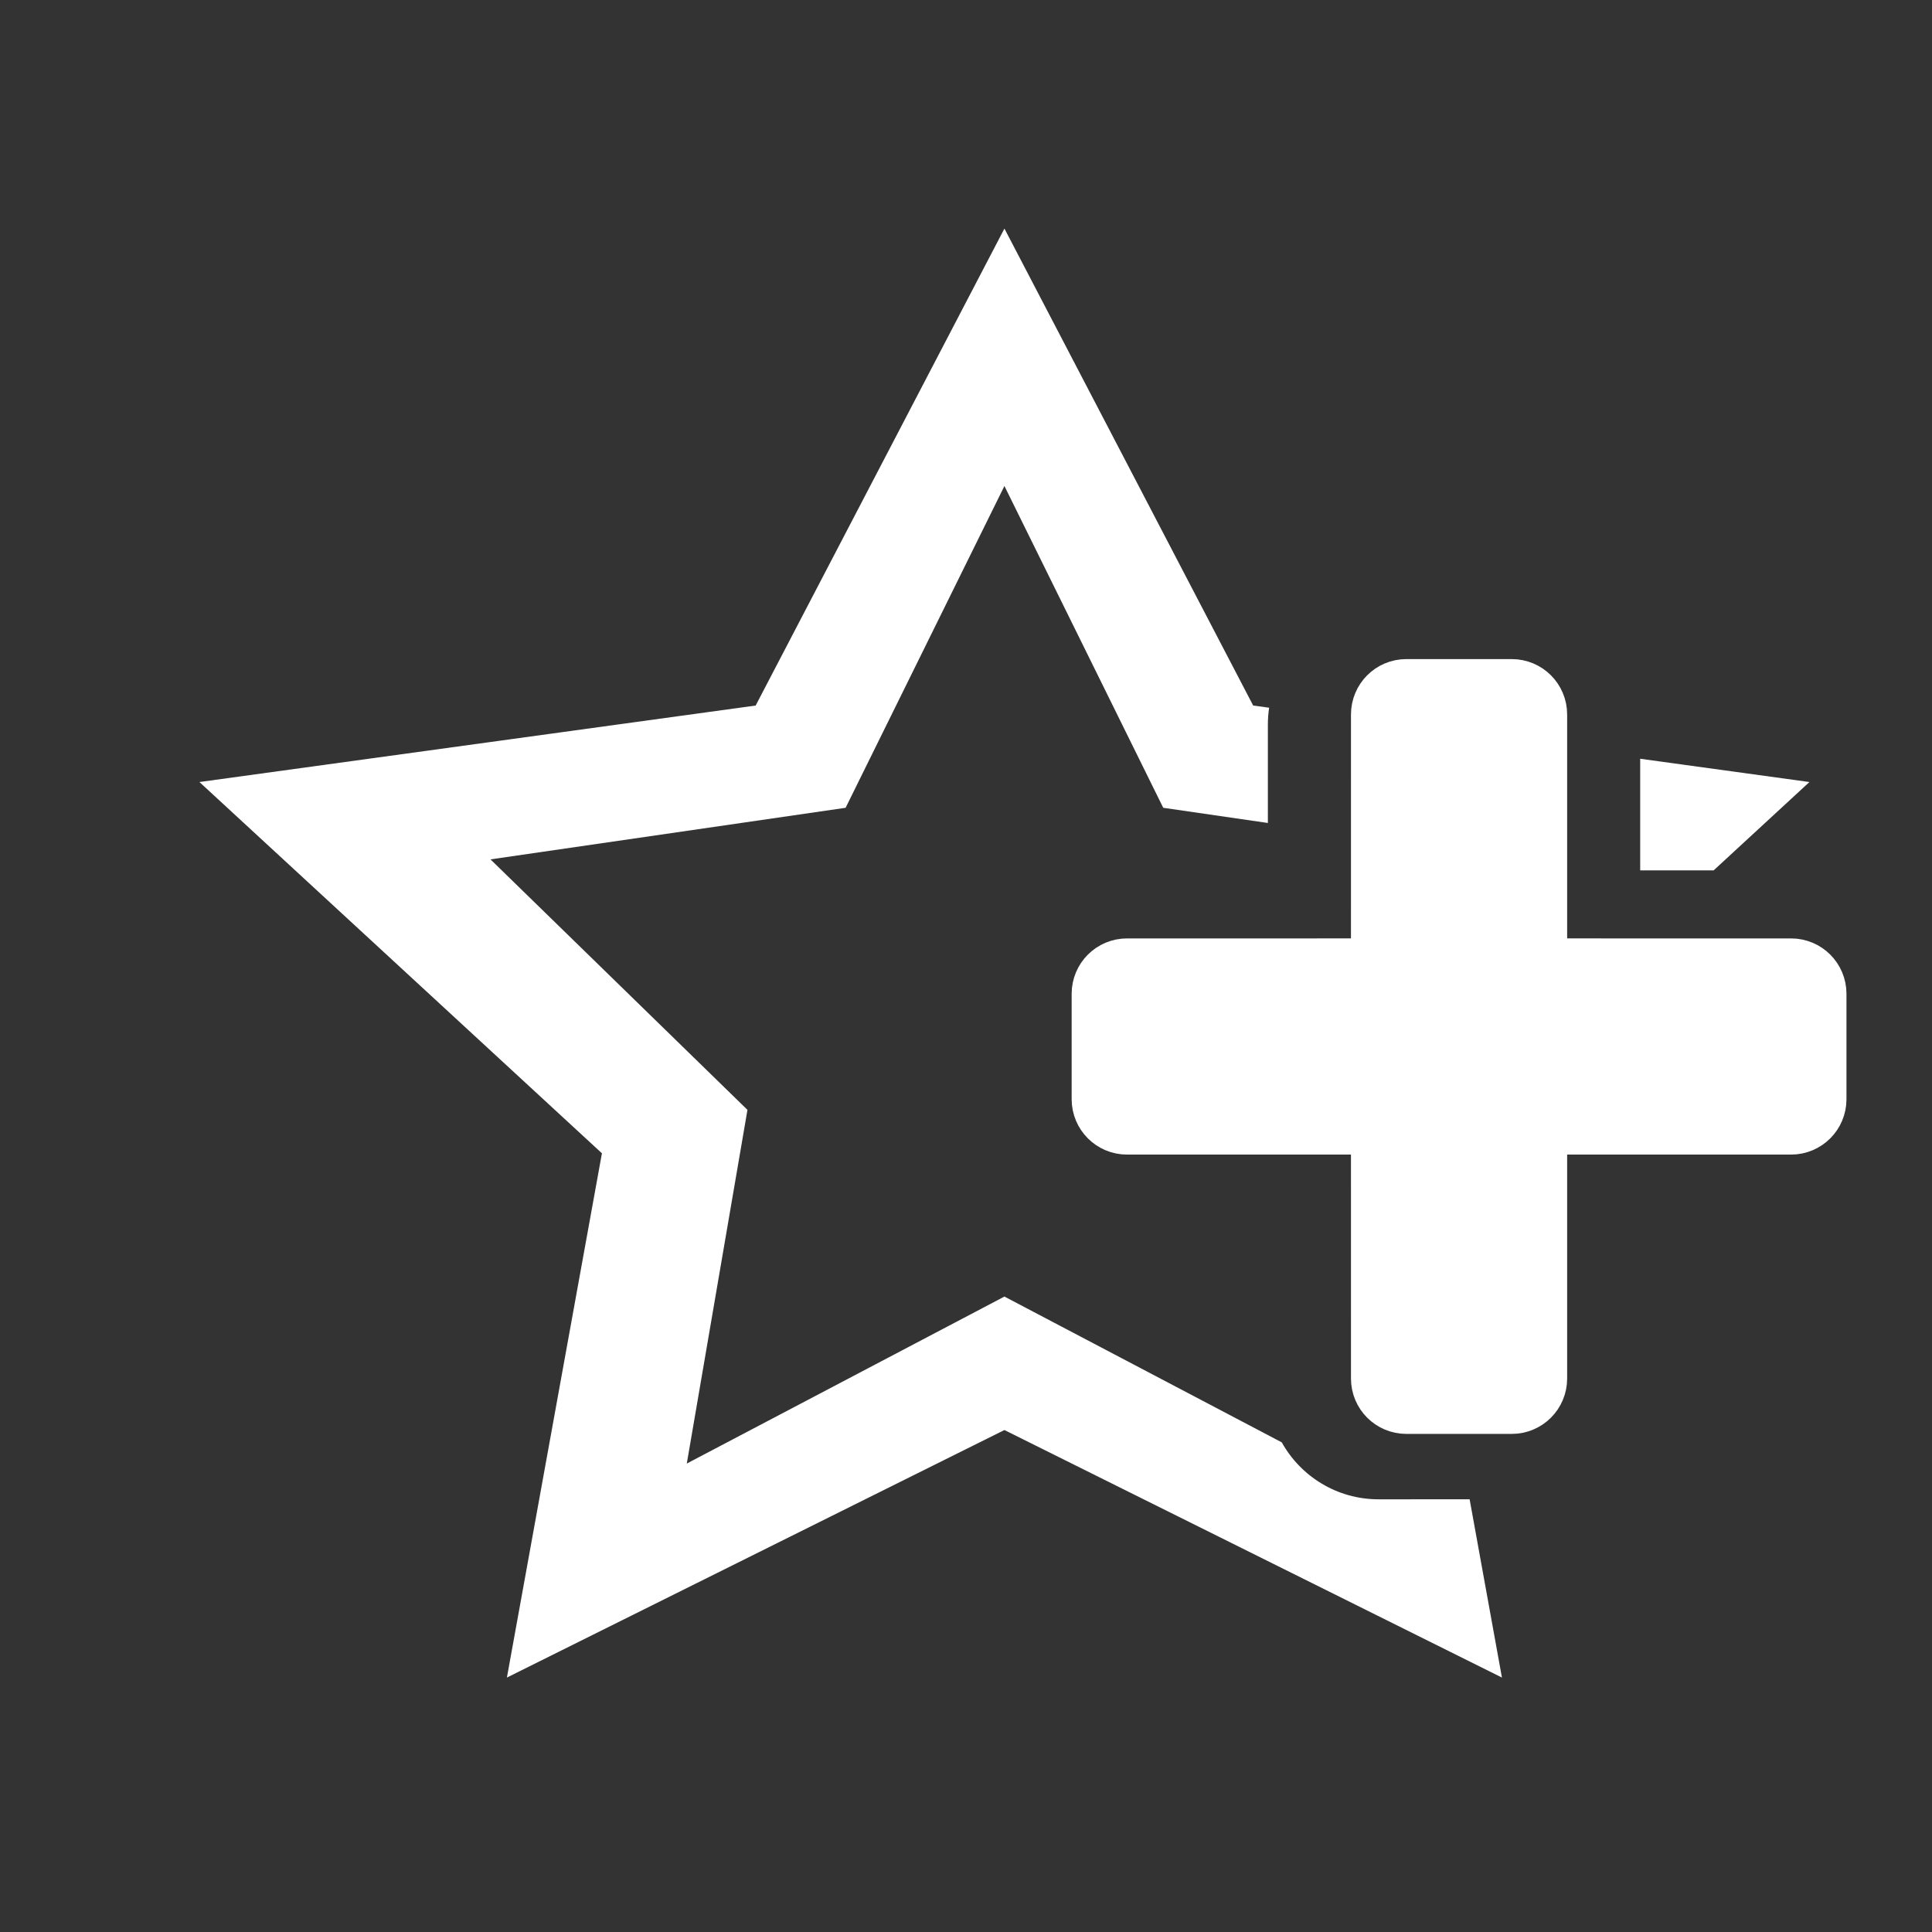
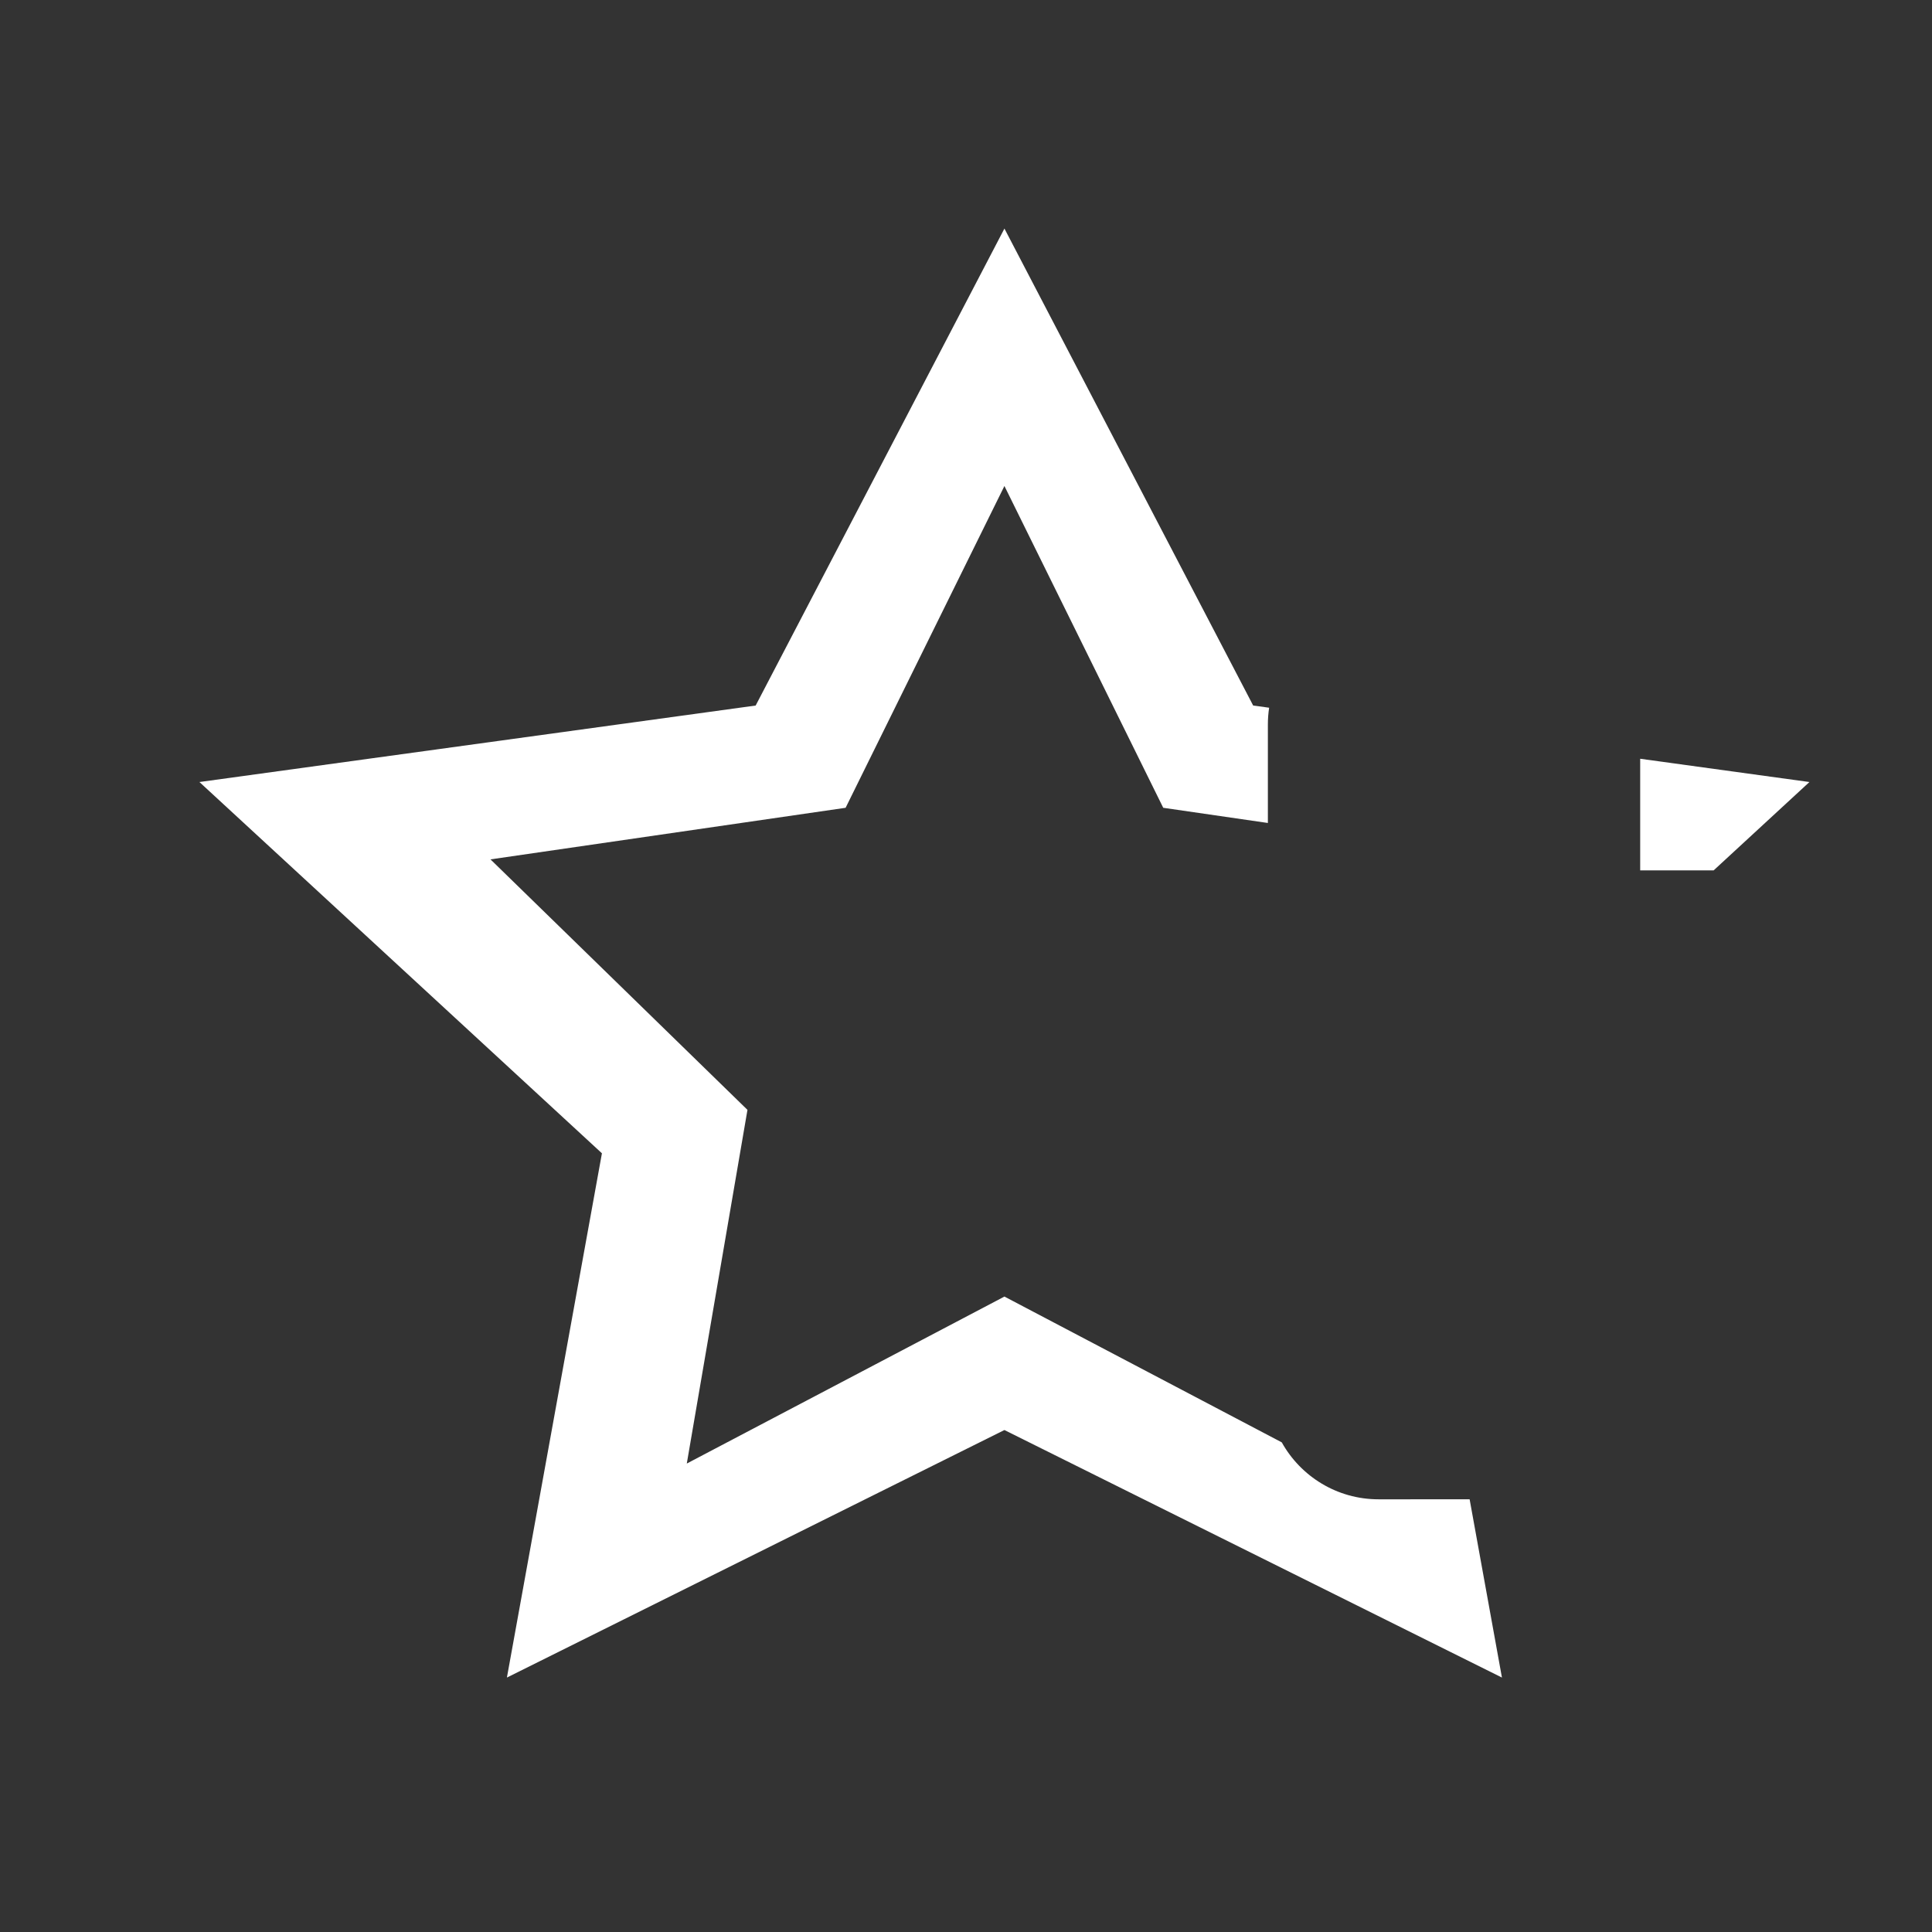
<svg xmlns="http://www.w3.org/2000/svg" width="192px" height="192px" viewBox="0 0 192 192" version="1.1">
  <rect x="0" y="0" width="192" height="192" fill="#333333" stroke="none" />
  <title>StarPlus_Icon</title>
  <g id="StarPlus_Icon" stroke="none" stroke-width="1" fill="none" fill-rule="evenodd">
-     <path d="M150.241,69 C151.346,69 152.241,69.895 152.241,71 L152.241,96.758 L178,96.759 C179.105,96.759 180,97.654 180,98.759 L180,109.241 C180,110.346 179.105,111.241 178,111.241 L152.241,111.241 L152.241,137 C152.241,138.105 151.346,139 150.241,139 L139.759,139 C138.654,139 137.759,138.105 137.759,137 L137.758,111.241 L112,111.241 C110.895,111.241 110,110.346 110,109.241 L110,98.759 C110,97.654 110.895,96.759 112,96.759 L137.758,96.758 L137.759,71 C137.759,69.895 138.654,69 139.759,69 L150.241,69 Z" id="Combined-Shape" stroke="#FFFFFF" stroke-width="7" fill="#FFFFFF" />
    <path d="M99.819,22.714 L124.539,70.115 L126.126,70.333 C126.043,70.876 126,71.433 126,72 L126,72 L126,81.787 L115.601,80.277 L99.818,48.297 L84.036,80.277 L48.744,85.404 L74.282,110.297 L68.253,145.445 L99.819,128.851 L127.381,143.341 C129.259,146.716 132.863,149 137,149 L137,149 L146.05,148.999 L149.261,166.714 L99.818,142.115 L50.376,166.714 L59.819,114.614 L19.819,77.717 L75.097,70.115 L99.819,22.714 Z M163,75.404 L179.819,77.717 L170.298,86.499 L163,86.499 L163,75.404 Z" id="Combined-Shape" fill="#FFFFFF" fill-rule="nonzero" />
  </g>
</svg>